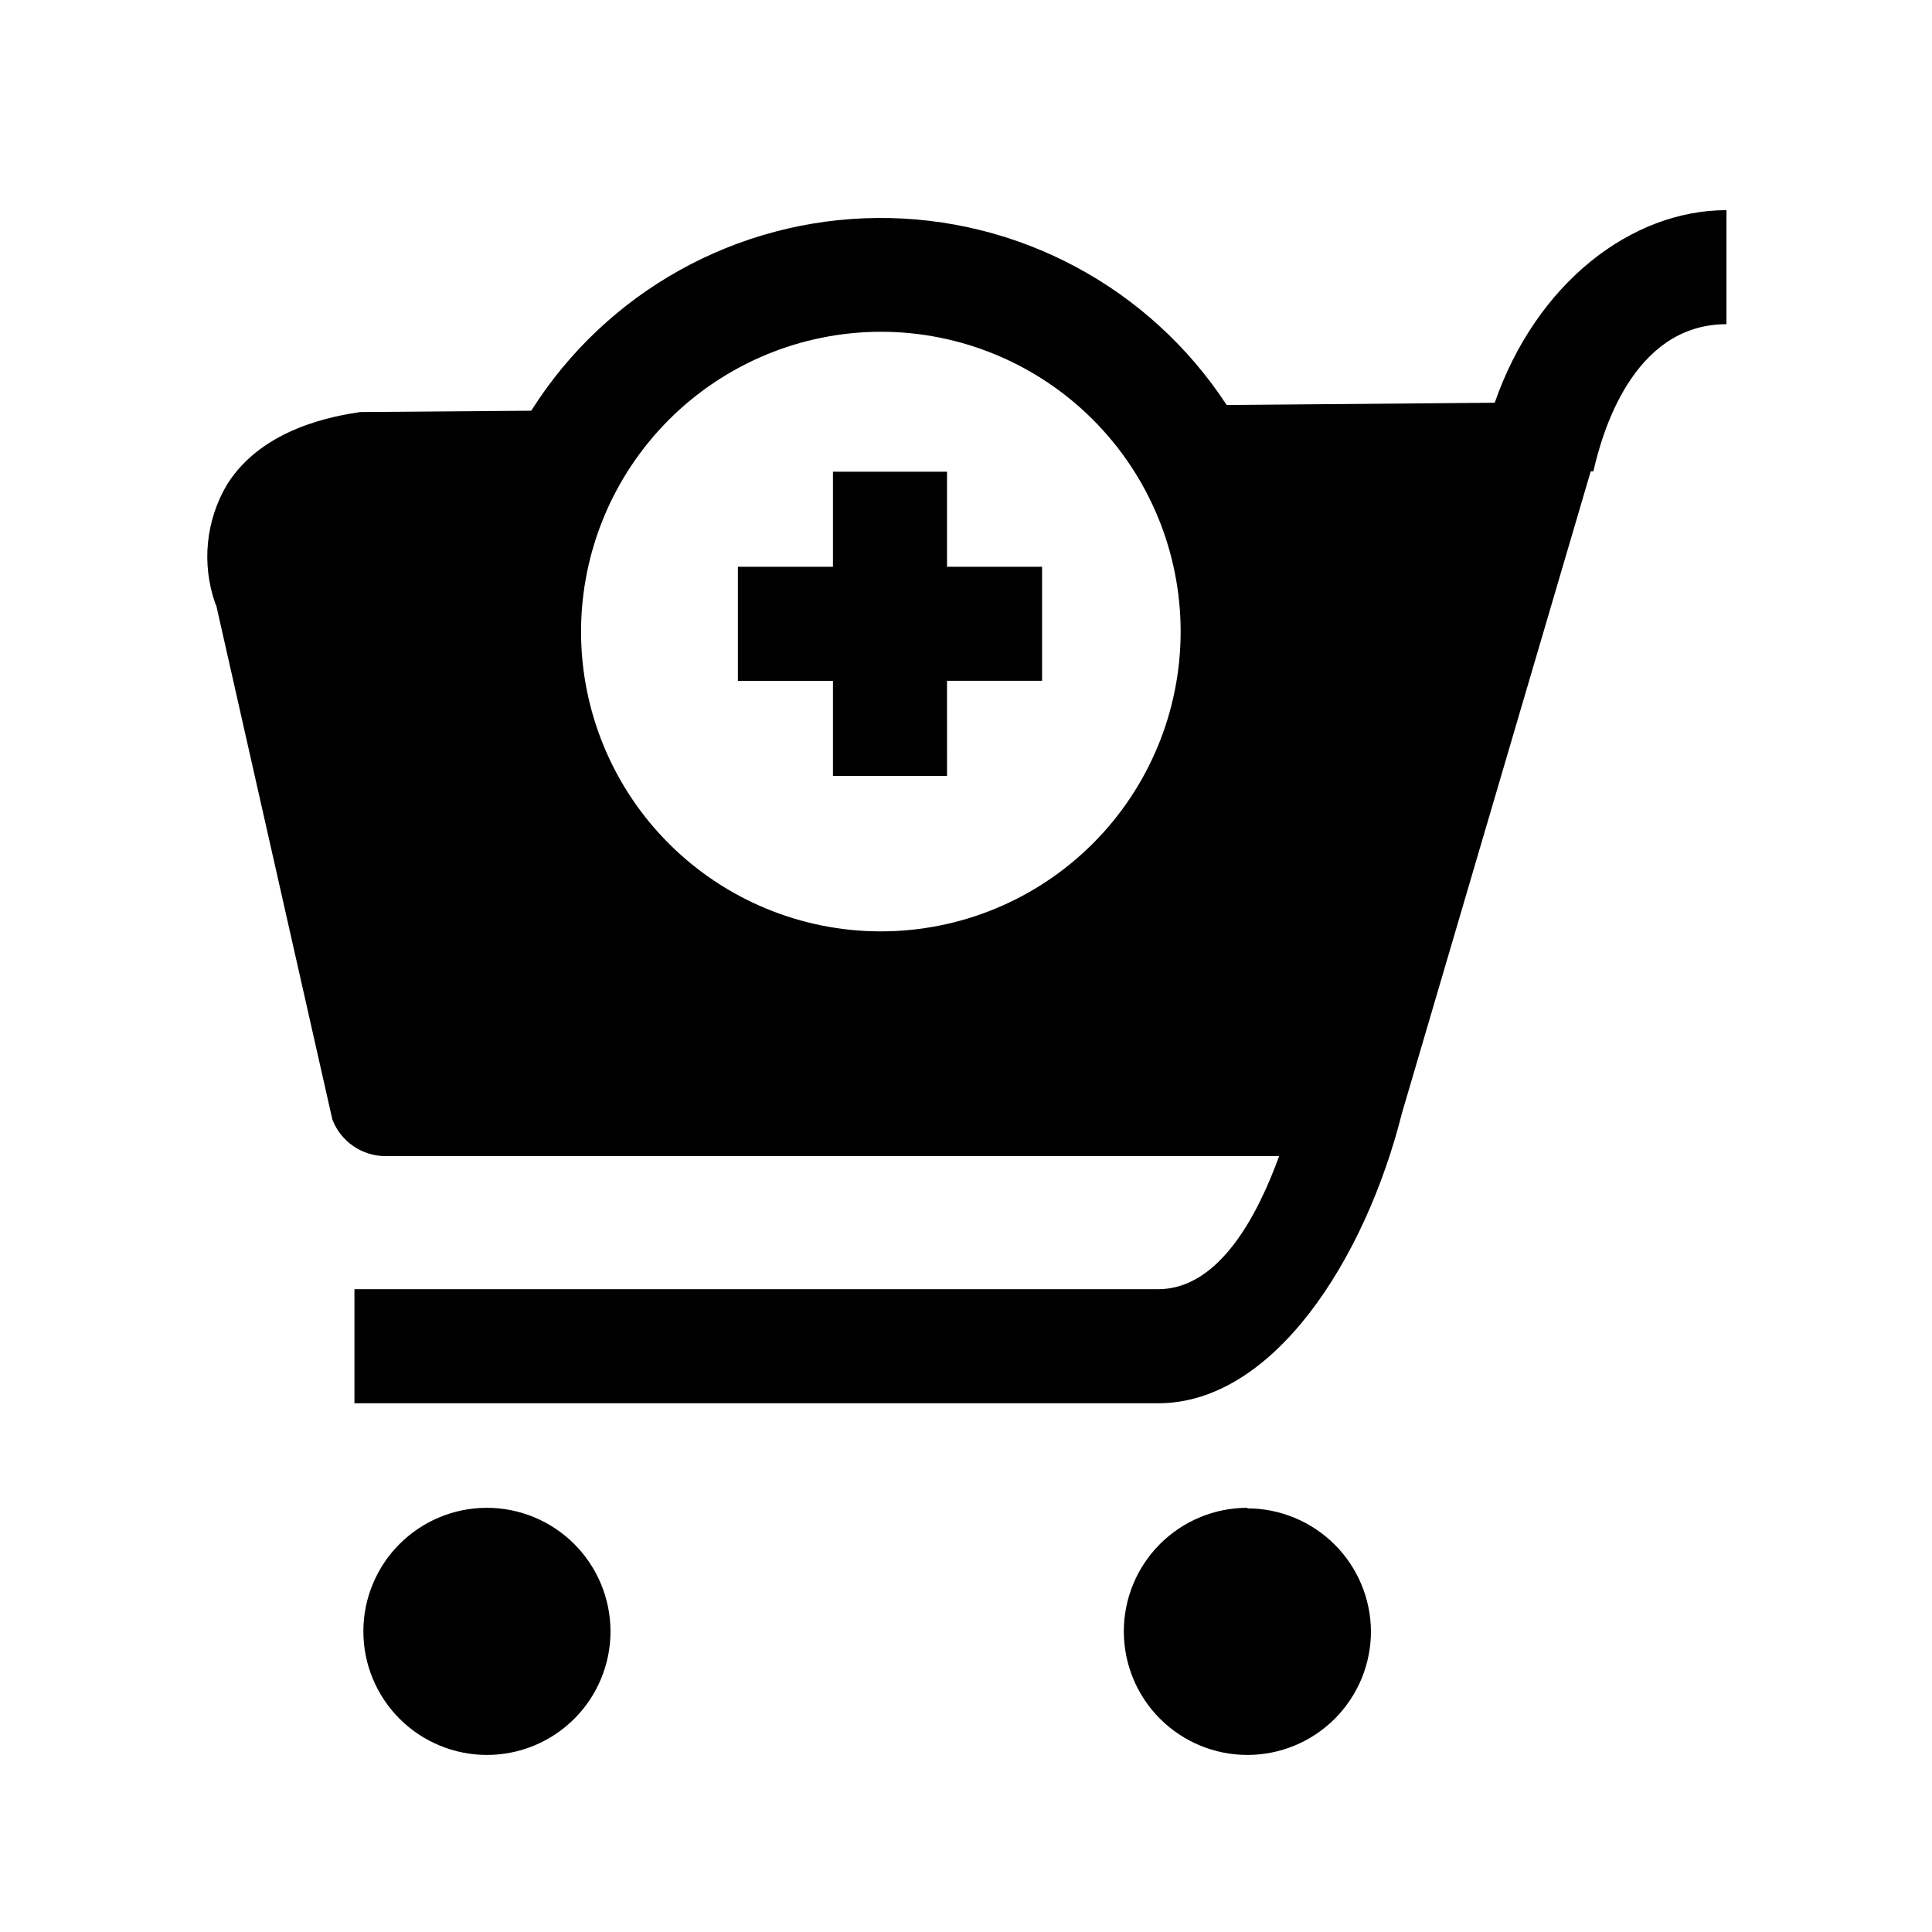
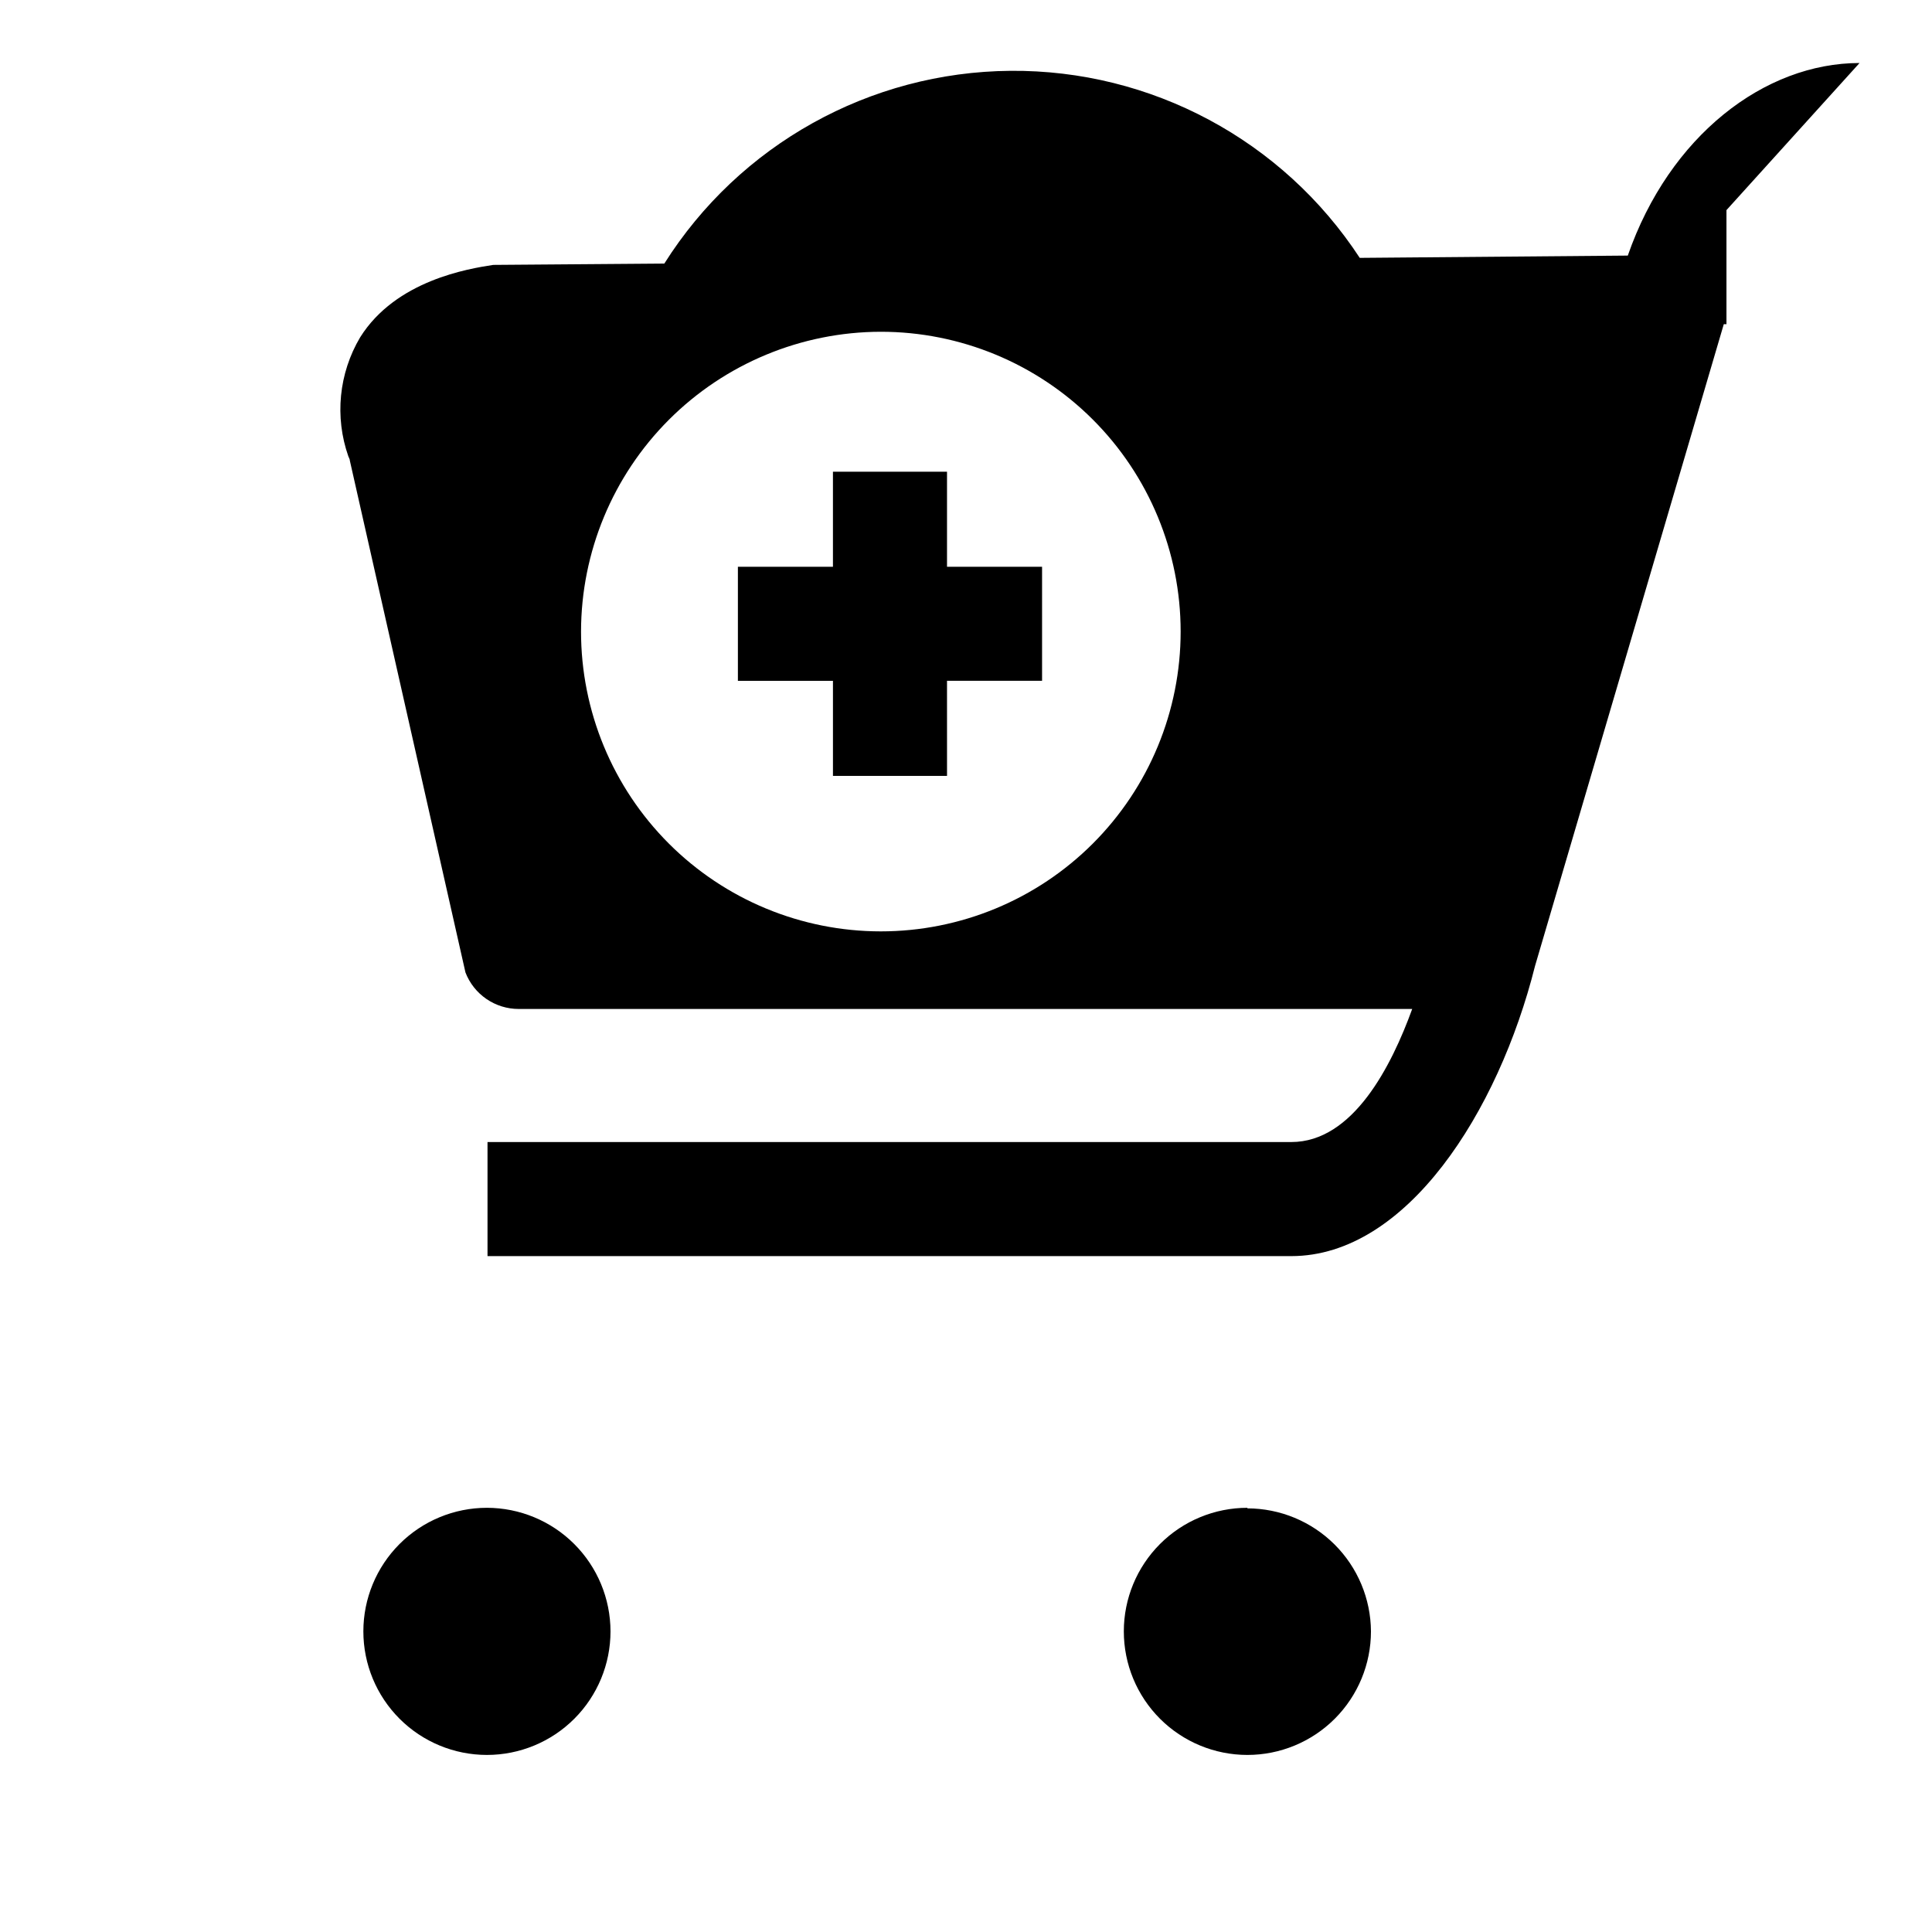
<svg xmlns="http://www.w3.org/2000/svg" fill="#000000" width="800px" height="800px" version="1.1" viewBox="144 144 512 512">
-   <path d="m305.79 576.33c0 8.684-3.449 17.016-9.59 23.156-6.141 6.141-14.473 9.59-23.156 9.59-8.688 0-17.016-3.449-23.156-9.59-6.141-6.141-9.594-14.473-9.594-23.156 0-8.684 3.453-17.016 9.594-23.156 6.141-6.141 14.469-9.59 23.156-9.59 8.68 0.012 17.004 3.465 23.141 9.605 6.137 6.137 9.594 14.461 9.605 23.141zm168.78-32.746c-8.684 0-17.016 3.449-23.156 9.59s-9.59 14.473-9.59 23.156c0 8.684 3.449 17.016 9.59 23.156s14.473 9.59 23.156 9.59 17.016-3.449 23.156-9.59 9.59-14.473 9.59-23.156c-0.051-8.656-3.523-16.938-9.656-23.043-6.137-6.106-14.434-9.539-23.09-9.555zm126.96-343.9v30.23c-25.191 0-33.199 29.824-35.266 38.996l-0.707-0.004-50.027 170.09c-9.727 38.695-34.059 76.883-64.59 76.883h-213.01v-30.23h213.01c16.375 0 26.551-20.152 32.043-35.266h-236.79c-3.051 0-6.035-0.922-8.551-2.648-2.519-1.727-4.453-4.176-5.555-7.023l-30.633-135.62c0-0.402-0.25-0.754-0.402-1.16-3.672-10.457-2.527-22.004 3.125-31.539 9.473-15.113 28.719-18.188 35.266-19.195l45.344-0.352c19.891-31.527 54.457-50.773 91.734-51.082 37.277-0.305 72.152 18.371 92.559 49.57l71.039-0.605c11.031-31.738 36.223-51.035 61.414-51.035zm-303.55 111.64c-0.012 21.078 8.352 41.297 23.246 56.207 14.898 14.91 35.109 23.289 56.188 23.293s41.293-8.367 56.199-23.27c14.902-14.902 23.273-35.121 23.27-56.195-0.004-21.078-8.383-41.293-23.293-56.188-14.91-14.898-35.133-23.262-56.207-23.25-21.047 0.043-41.219 8.422-56.102 23.301-14.883 14.883-23.262 35.055-23.301 56.102zm122.18-17.129h-25.191v-25.191h-30.23v25.191h-25.188v30.23h25.191v25.191h30.23l-0.004-25.195h25.191z" />
+   <path d="m305.79 576.33c0 8.684-3.449 17.016-9.59 23.156-6.141 6.141-14.473 9.59-23.156 9.59-8.688 0-17.016-3.449-23.156-9.59-6.141-6.141-9.594-14.473-9.594-23.156 0-8.684 3.453-17.016 9.594-23.156 6.141-6.141 14.469-9.59 23.156-9.59 8.68 0.012 17.004 3.465 23.141 9.605 6.137 6.137 9.594 14.461 9.605 23.141zm168.78-32.746c-8.684 0-17.016 3.449-23.156 9.59s-9.59 14.473-9.59 23.156c0 8.684 3.449 17.016 9.59 23.156s14.473 9.59 23.156 9.59 17.016-3.449 23.156-9.59 9.59-14.473 9.59-23.156c-0.051-8.656-3.523-16.938-9.656-23.043-6.137-6.106-14.434-9.539-23.09-9.555zm126.96-343.9v30.23l-0.707-0.004-50.027 170.09c-9.727 38.695-34.059 76.883-64.59 76.883h-213.01v-30.23h213.01c16.375 0 26.551-20.152 32.043-35.266h-236.79c-3.051 0-6.035-0.922-8.551-2.648-2.519-1.727-4.453-4.176-5.555-7.023l-30.633-135.62c0-0.402-0.25-0.754-0.402-1.16-3.672-10.457-2.527-22.004 3.125-31.539 9.473-15.113 28.719-18.188 35.266-19.195l45.344-0.352c19.891-31.527 54.457-50.773 91.734-51.082 37.277-0.305 72.152 18.371 92.559 49.57l71.039-0.605c11.031-31.738 36.223-51.035 61.414-51.035zm-303.55 111.64c-0.012 21.078 8.352 41.297 23.246 56.207 14.898 14.91 35.109 23.289 56.188 23.293s41.293-8.367 56.199-23.27c14.902-14.902 23.273-35.121 23.27-56.195-0.004-21.078-8.383-41.293-23.293-56.188-14.91-14.898-35.133-23.262-56.207-23.25-21.047 0.043-41.219 8.422-56.102 23.301-14.883 14.883-23.262 35.055-23.301 56.102zm122.18-17.129h-25.191v-25.191h-30.23v25.191h-25.188v30.23h25.191v25.191h30.23l-0.004-25.195h25.191z" />
</svg>